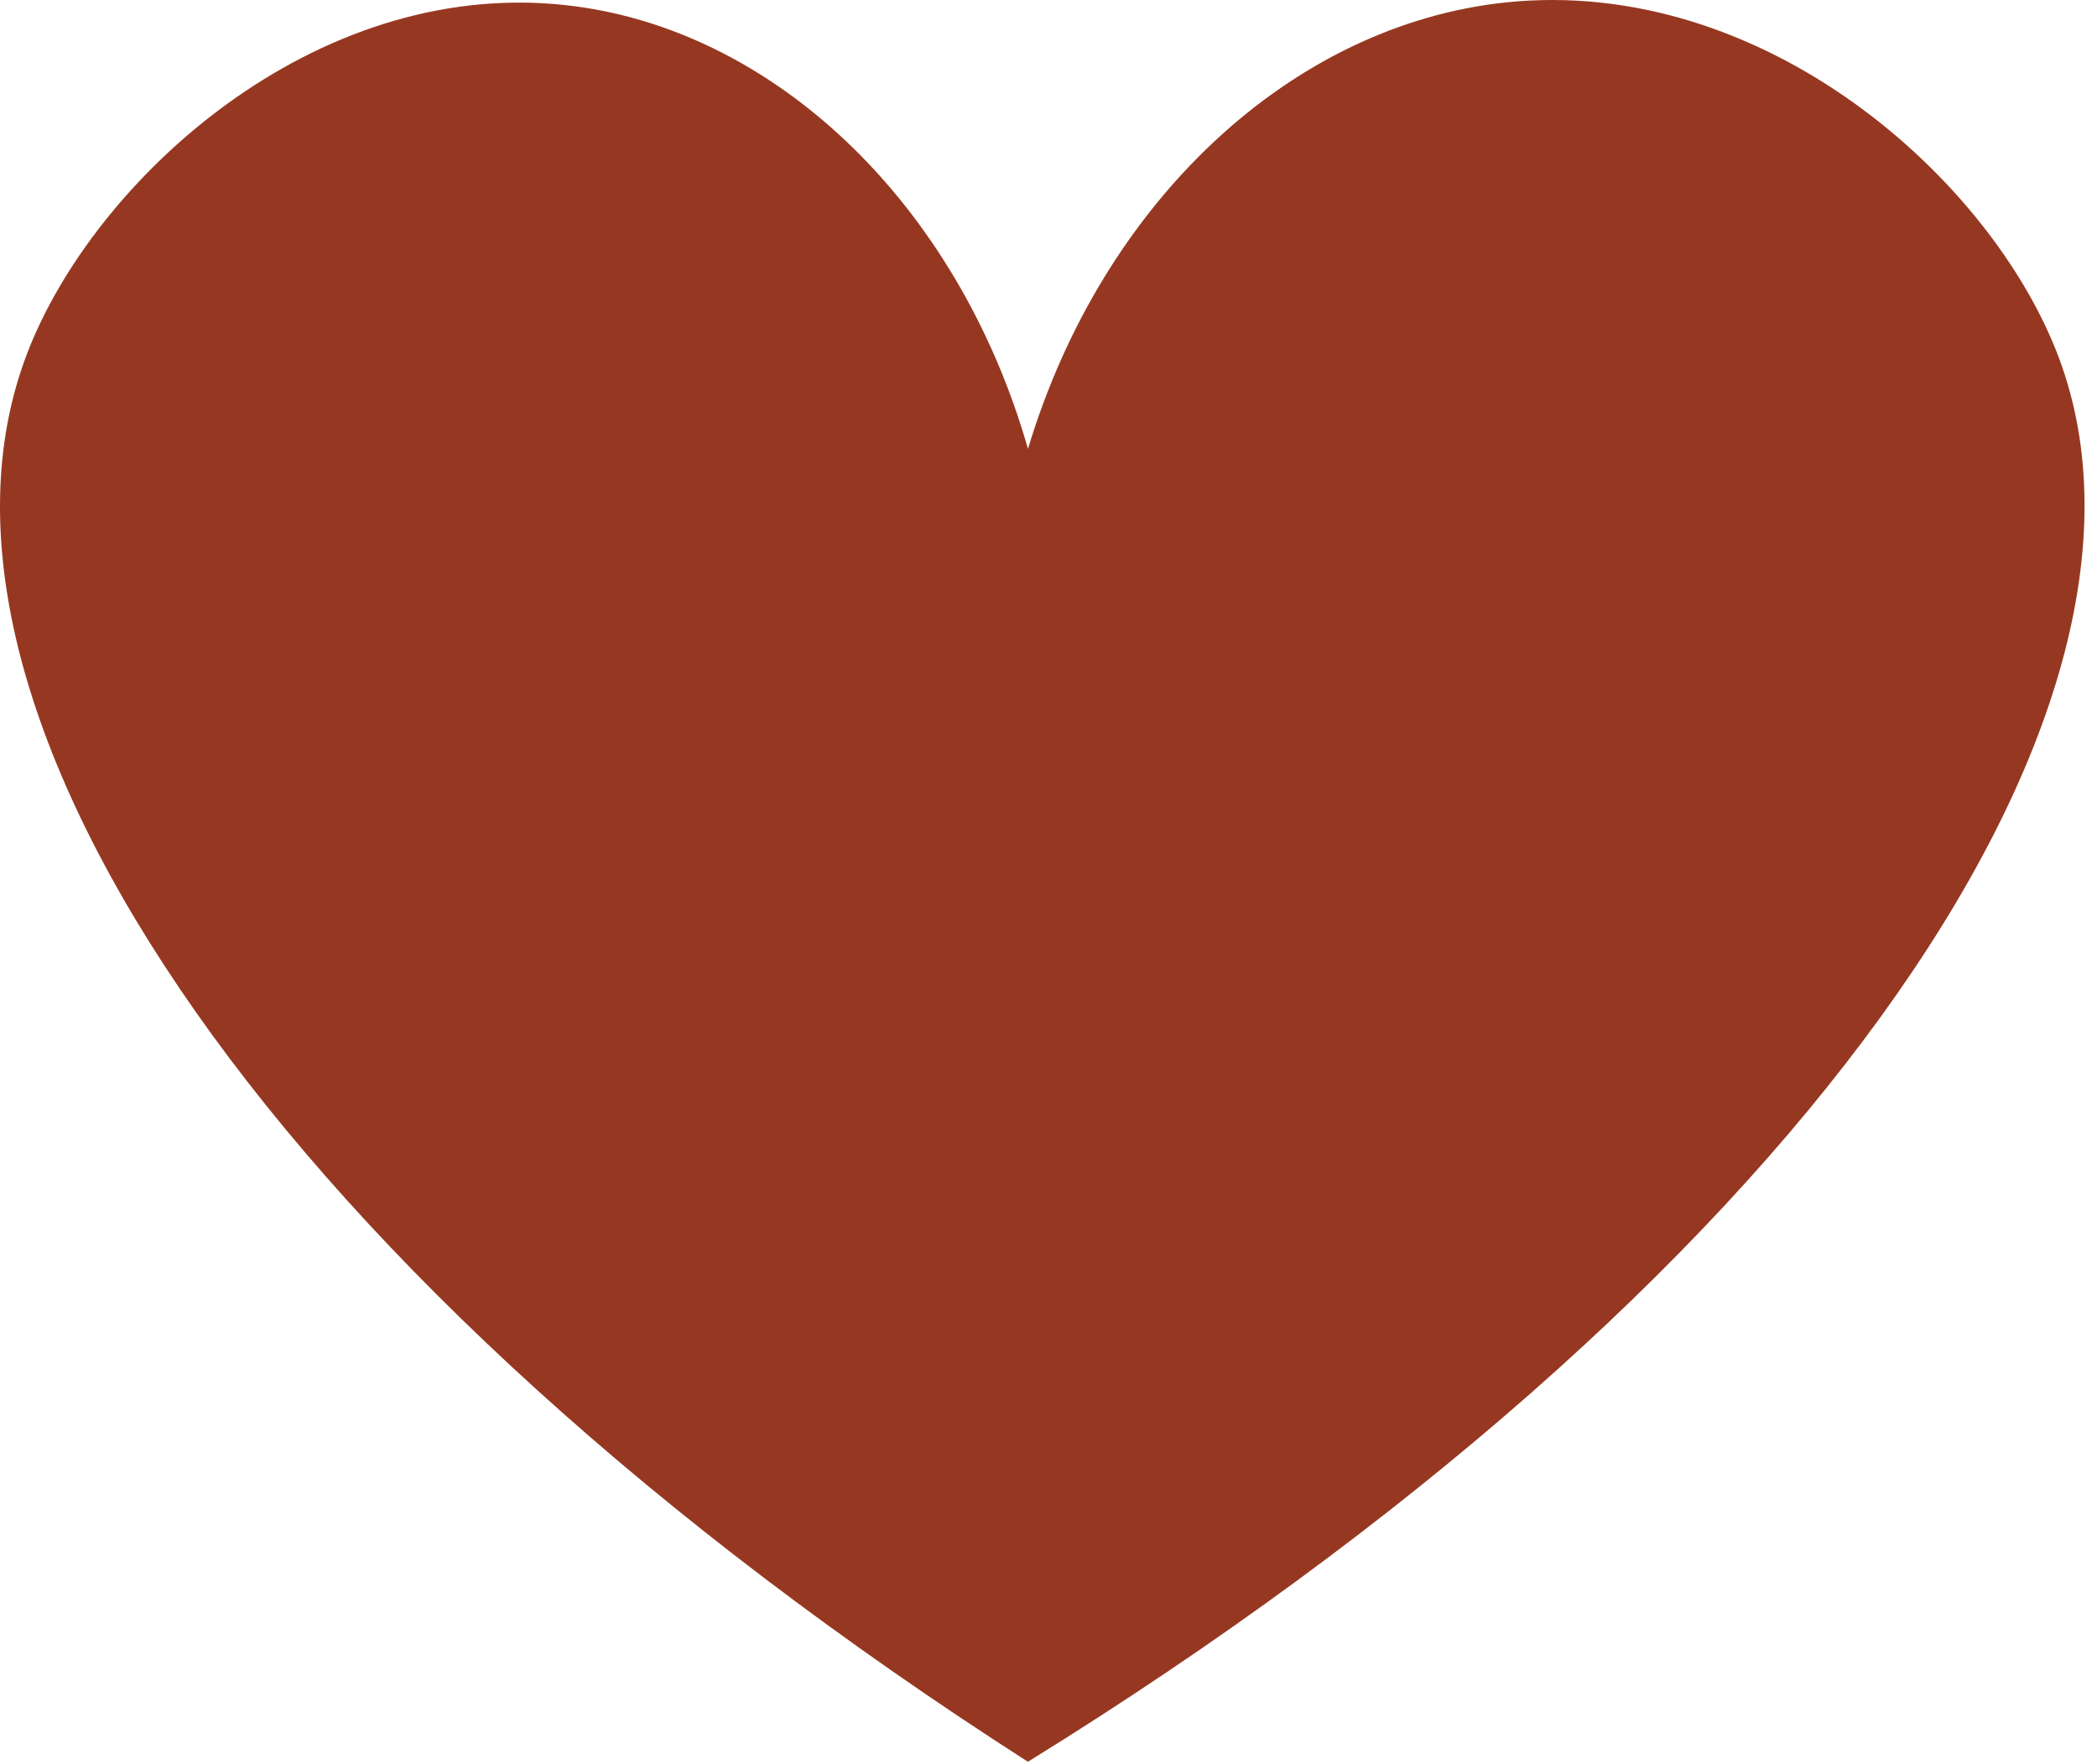
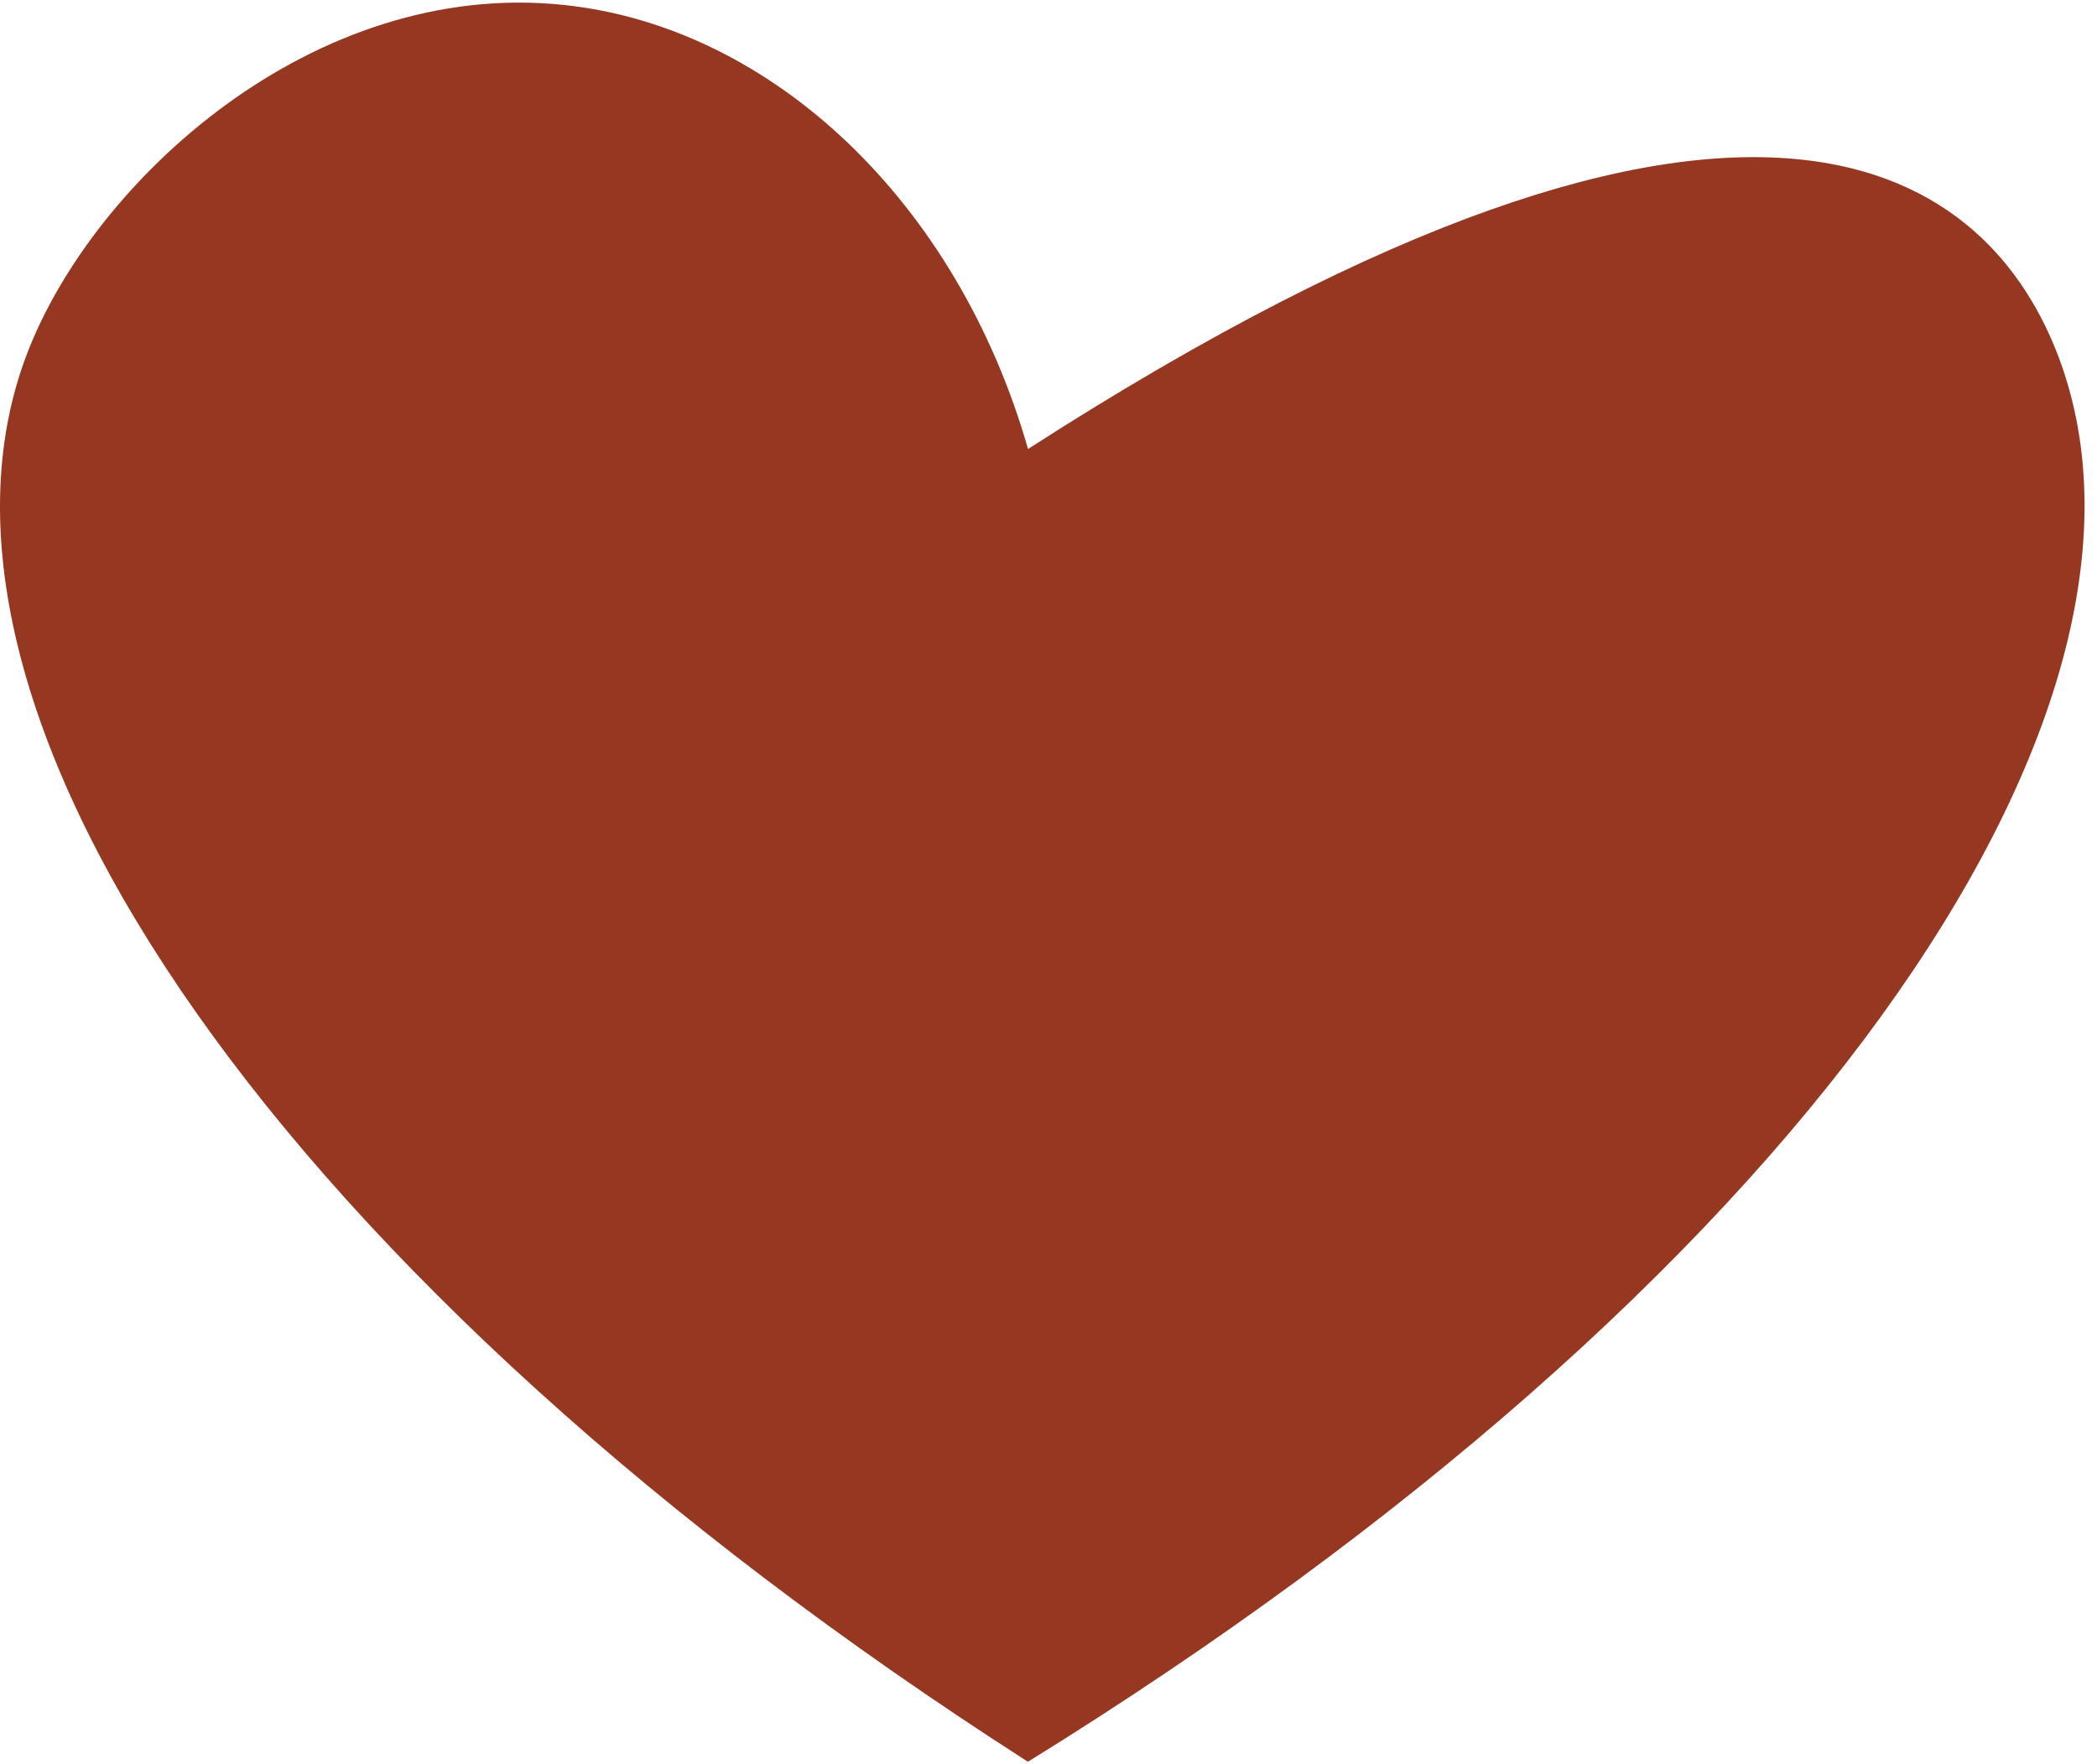
<svg xmlns="http://www.w3.org/2000/svg" width="107" height="90" viewBox="0 0 107 90" fill="none">
-   <path d="M52.449 22.914C56.249 10.274 65.909 1.274 76.829 0.124C90.009 -1.256 101.649 9.154 105.059 18.264C111.909 36.594 91.429 65.804 52.449 89.894C14.349 65.474 -5.631 36.284 1.389 18.024C4.769 9.214 15.989 -1.106 28.789 0.254C39.439 1.384 48.869 10.354 52.459 22.924L52.449 22.914Z" fill="#963821" />
+   <path d="M52.449 22.914C90.009 -1.256 101.649 9.154 105.059 18.264C111.909 36.594 91.429 65.804 52.449 89.894C14.349 65.474 -5.631 36.284 1.389 18.024C4.769 9.214 15.989 -1.106 28.789 0.254C39.439 1.384 48.869 10.354 52.459 22.924L52.449 22.914Z" fill="#963821" />
</svg>